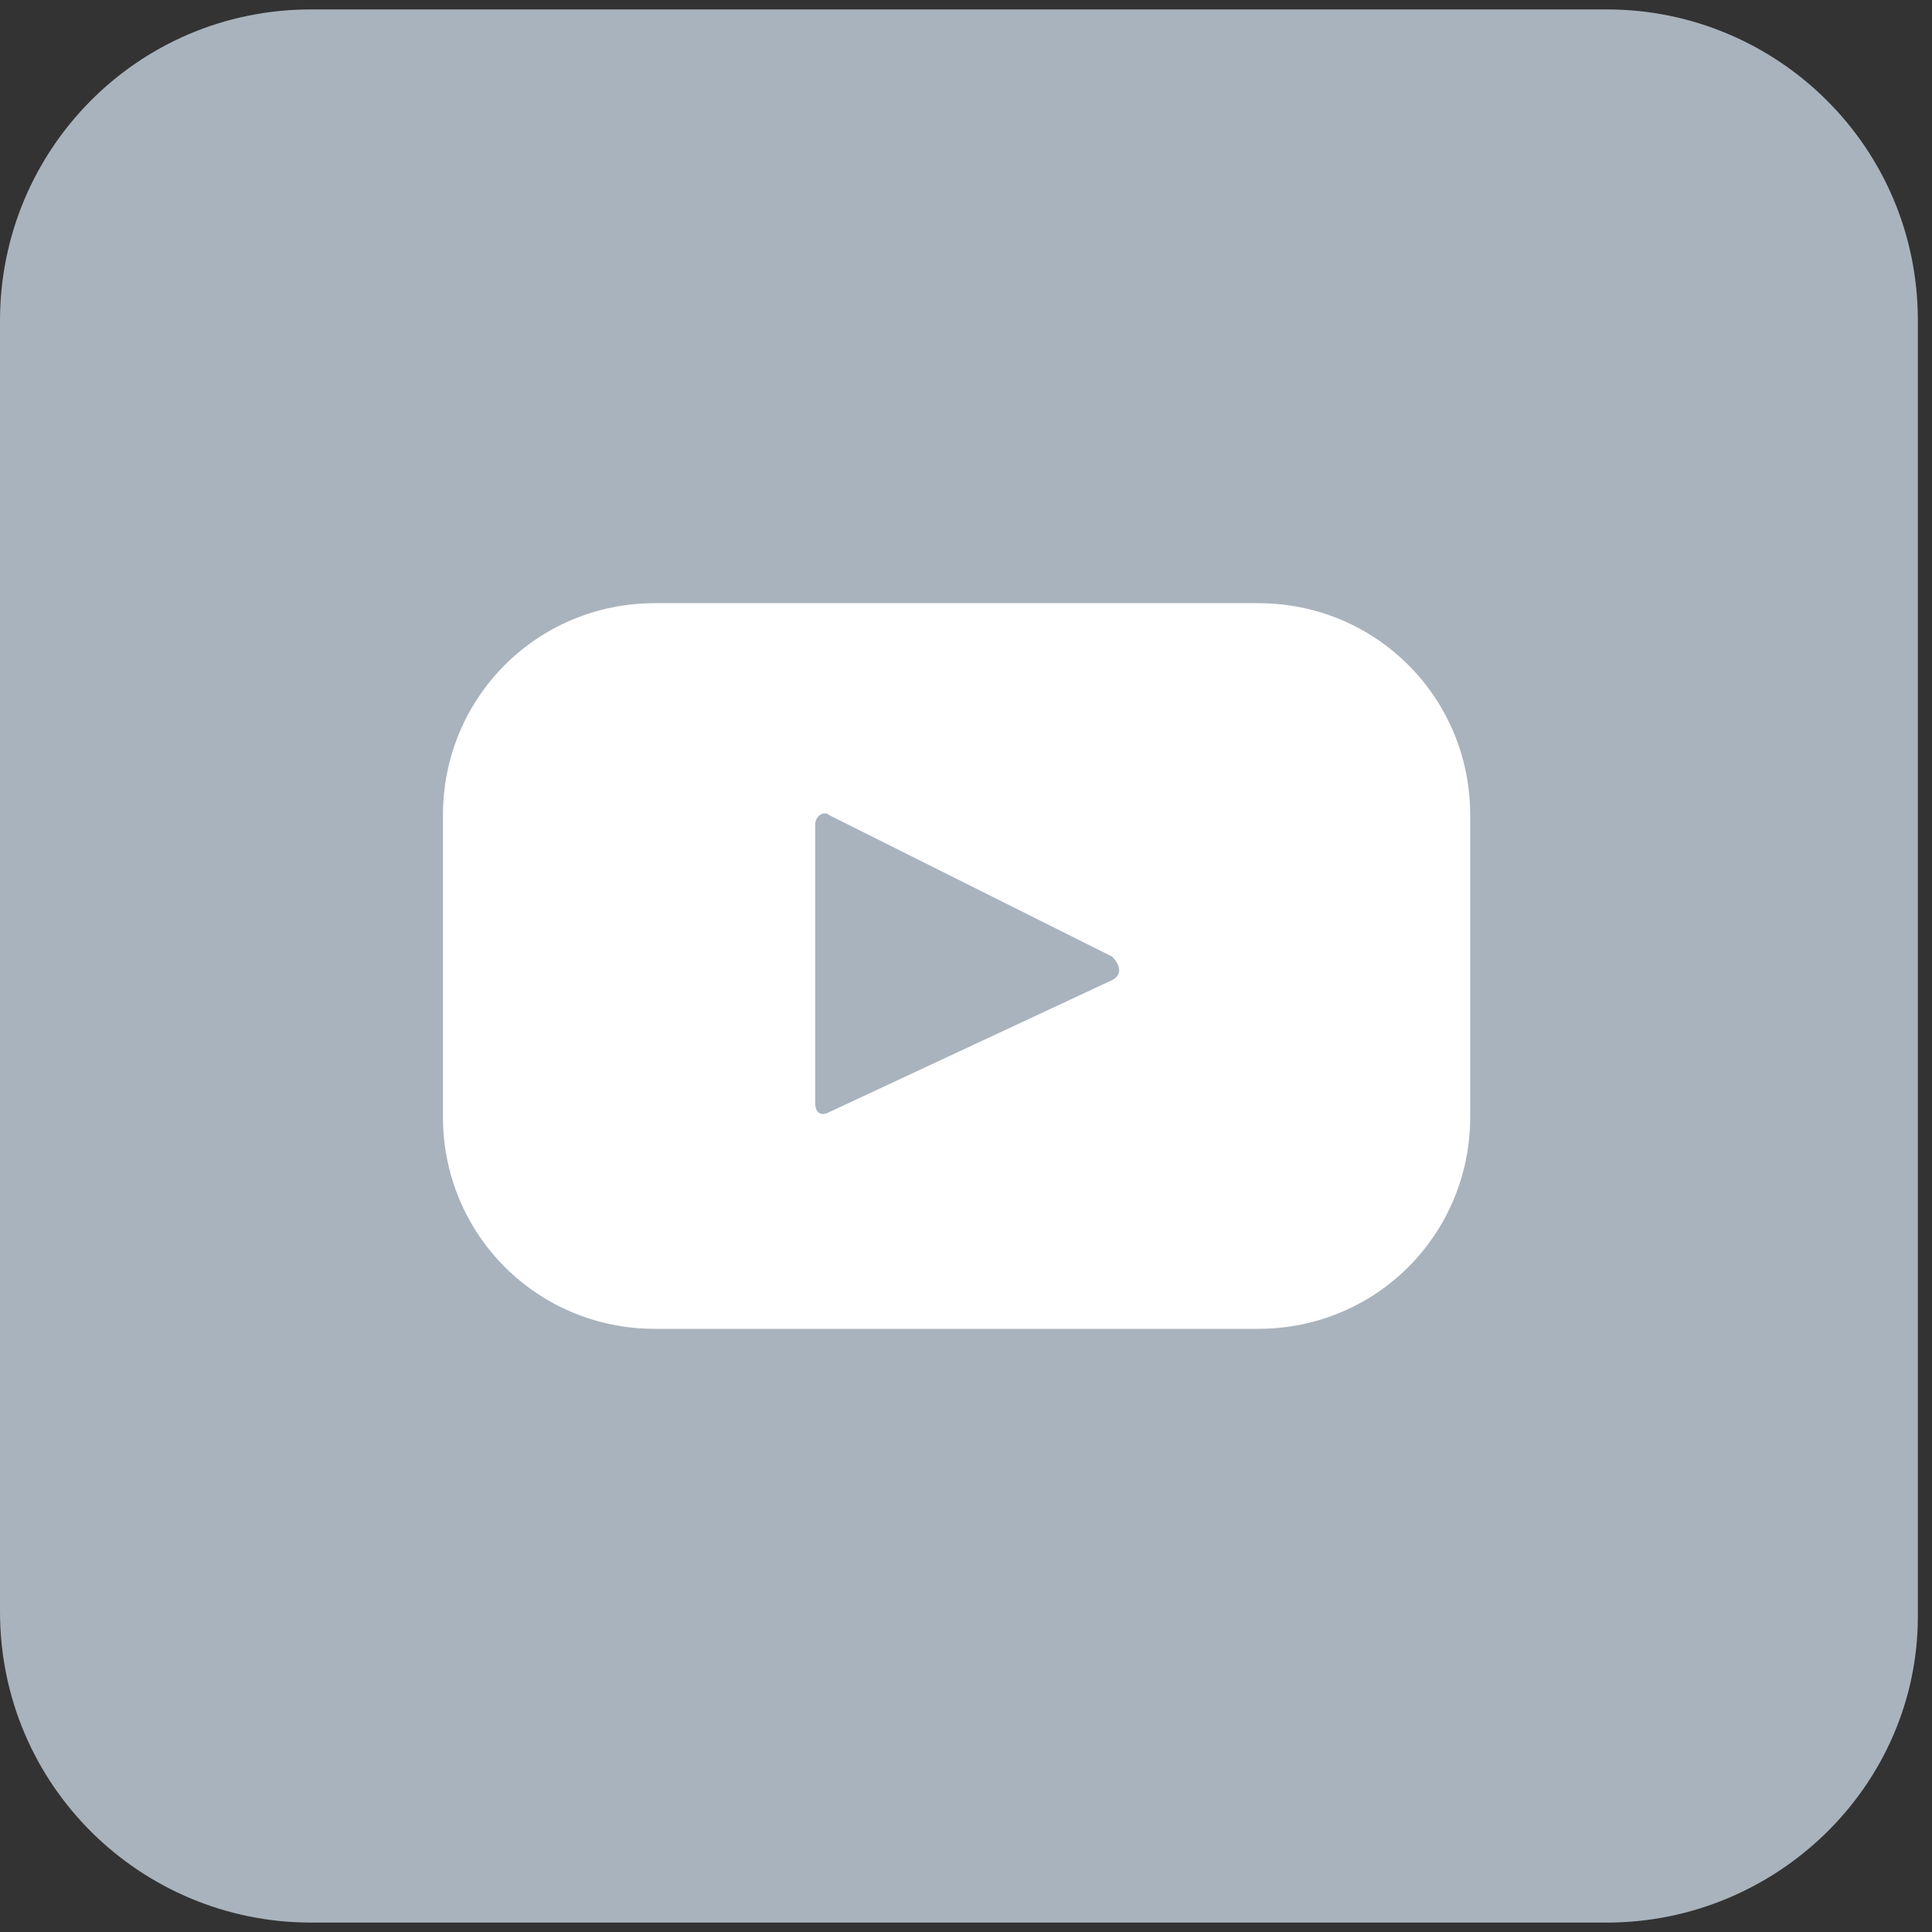
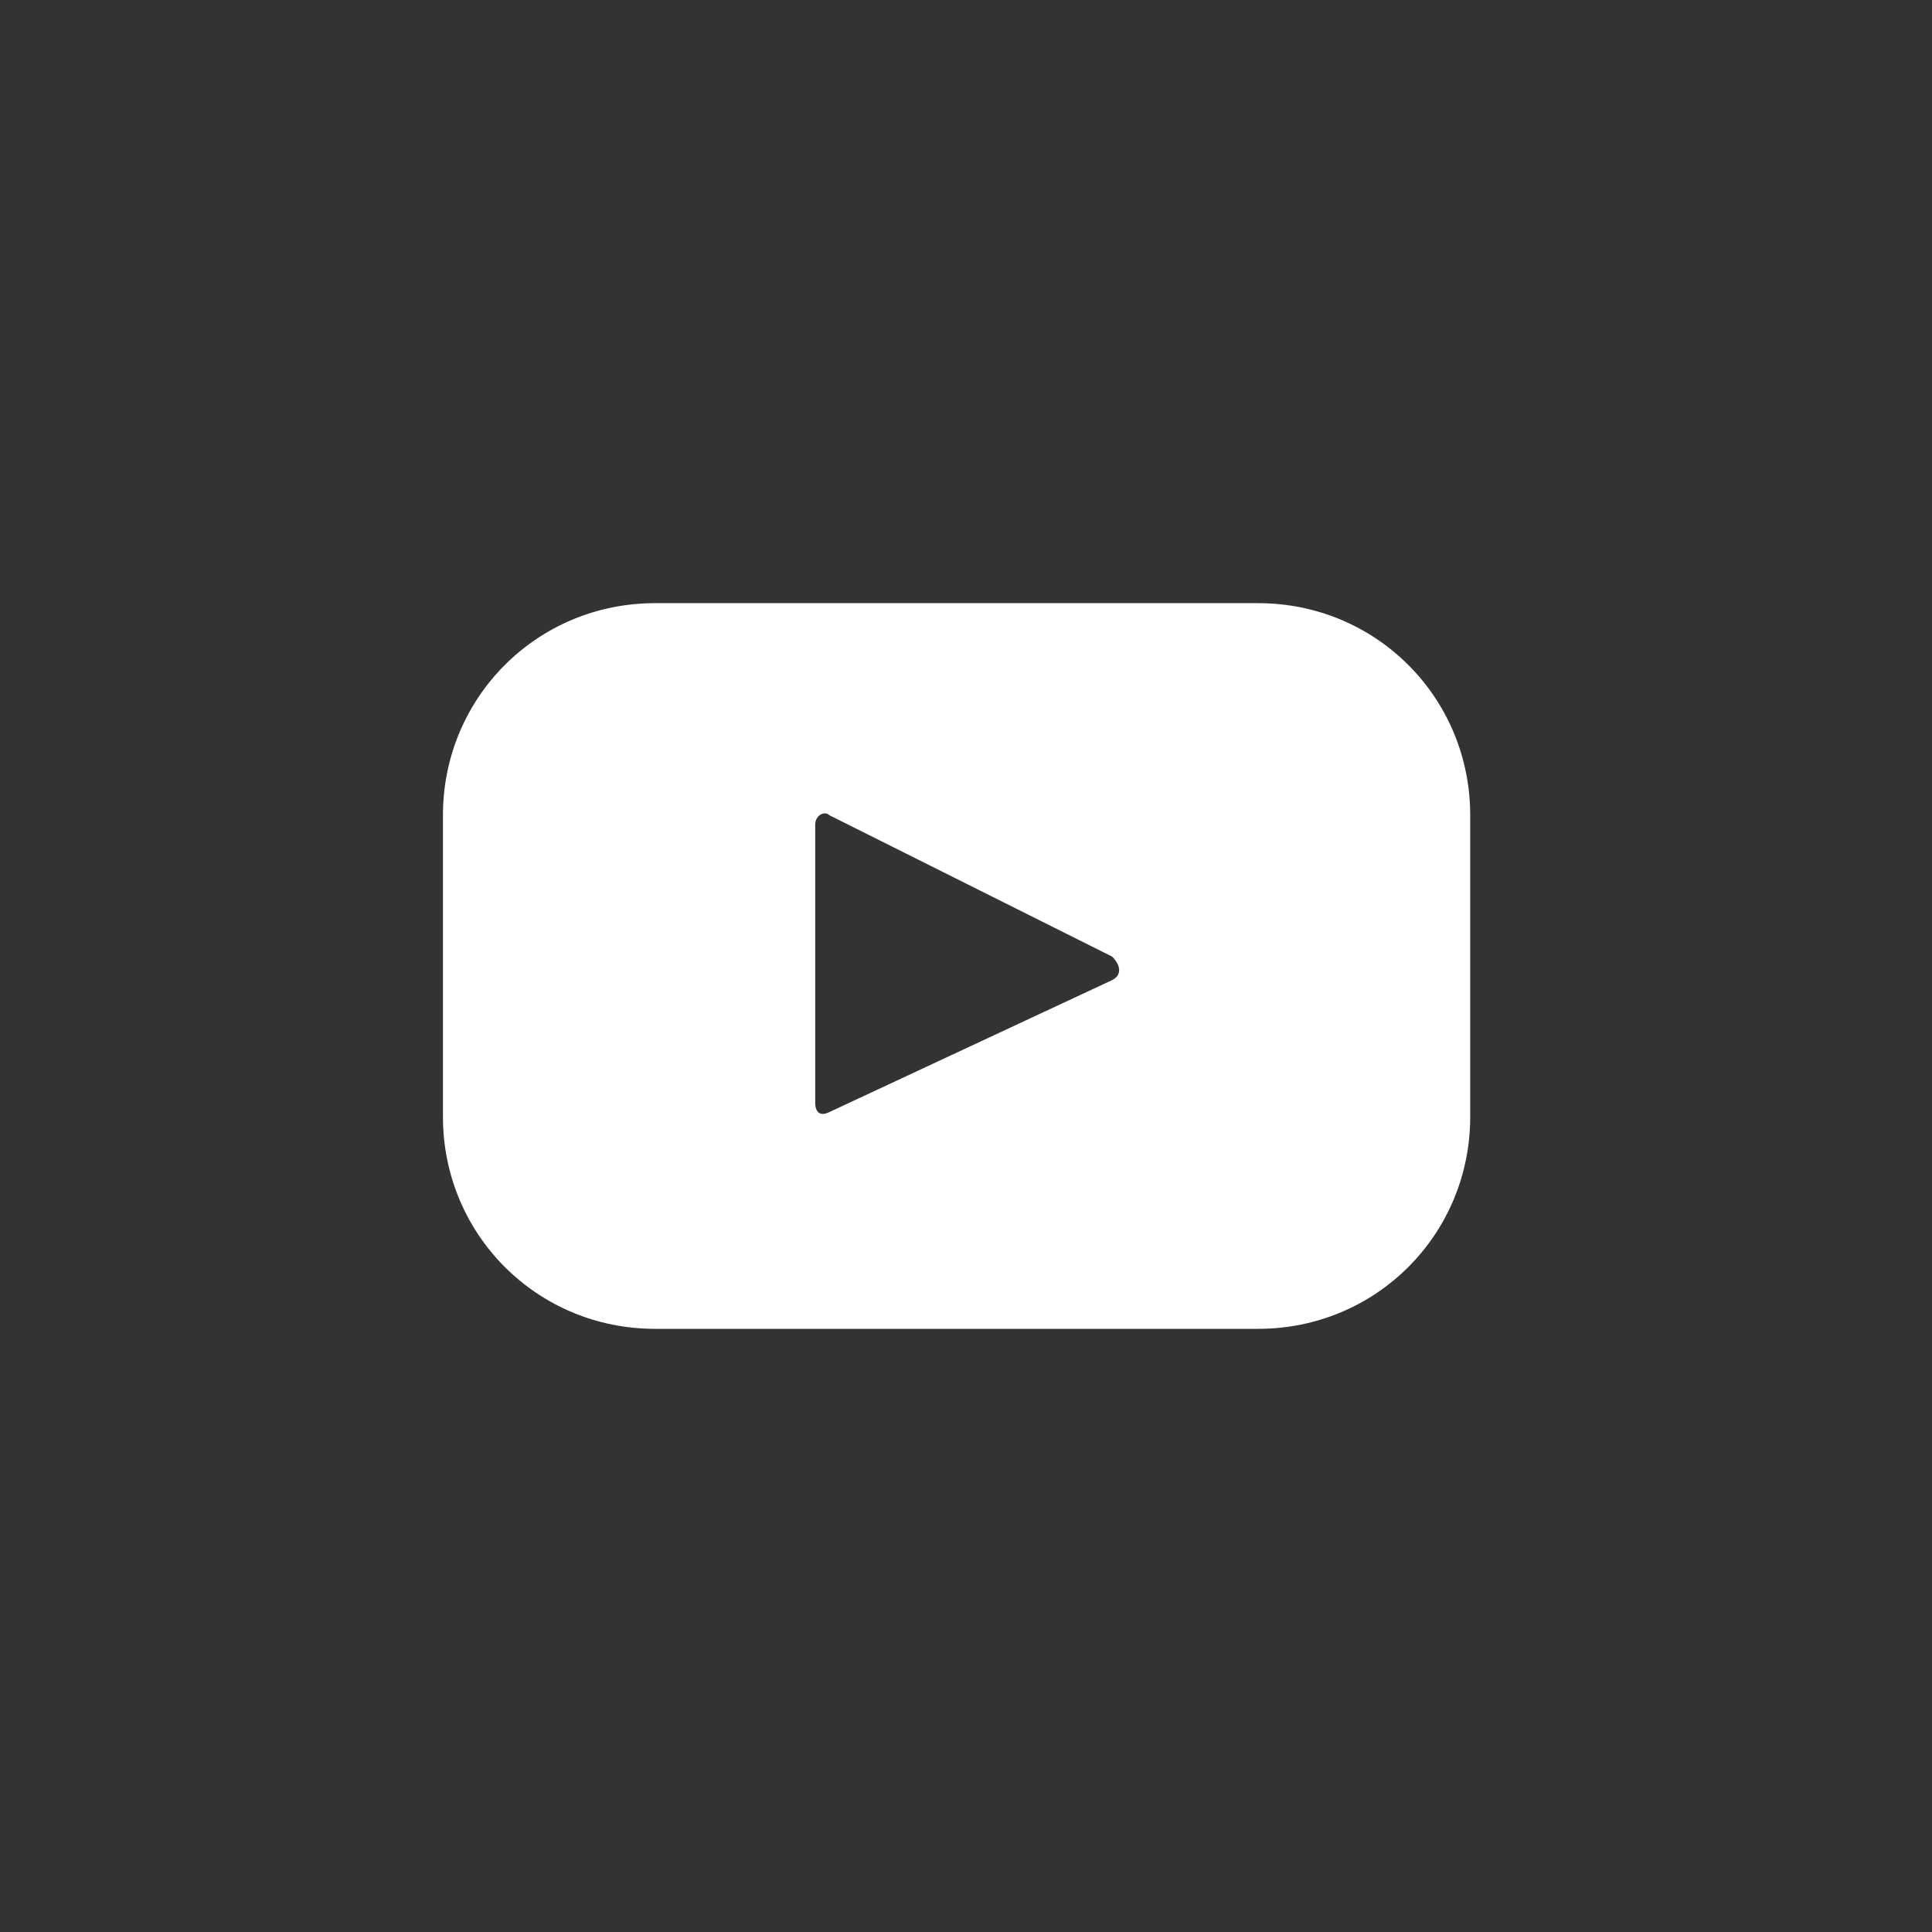
<svg xmlns="http://www.w3.org/2000/svg" version="1.1" x="0px" y="0px" viewBox="0 0 41 41" style="enable-background:new 0 0 41 41;" xml:space="preserve">
  <rect x="0" y="0" width="41" height="41" fill="#333333" stroke="none" />
  <style type="text/css">
	.st0{fill:#9D9D9C;}
	.st1{fill:#F7B08B;}
	.st2{opacity:0.54;fill:#D60B52;}
	.st3{fill:#FFFFFF;}
	.st4{fill:#565656;}
	.st5{fill:#80C6DC;}
	.st6{fill:#DADADA;}
	.st7{opacity:0.1;}
	.st8{fill:#010202;}
	.st9{fill:#C6C6C6;}
	.st10{fill:#010203;}
	.st11{fill:#B2B2B2;}
	.st12{fill:#575756;}
	.st13{fill:#5E5E5E;}
	.st14{opacity:0.69;}
	.st15{fill:#E52620;}
	.st16{opacity:0.69;fill:#E52620;}
	.st17{fill:#F9B673;stroke:#FFFFFF;stroke-width:0.332;stroke-miterlimit:10;}
	.st18{fill:#F9B673;}
	.st19{fill:#5BB9DC;stroke:#FFFFFF;stroke-width:2;stroke-miterlimit:10;}
	.st20{fill:none;stroke:#F9B673;stroke-width:2;stroke-miterlimit:10;}
	.st21{fill:#FFFFFF;stroke:#F9B673;stroke-width:1.087;stroke-miterlimit:10;}
	.st22{fill:#FFFFFF;stroke:#F9B673;stroke-width:2;stroke-miterlimit:10;}
	.st23{fill:#FFFFFF;stroke:#F9B673;stroke-width:2.173;stroke-miterlimit:10;}
	.st24{fill:#5BB9DC;}
	.st25{fill:#7CC2D8;}
	.st26{fill:#F7B08B;stroke:#F7B08B;stroke-width:2;stroke-miterlimit:10;}
	.st27{fill:#FFFFFF;stroke:#F7B08B;stroke-width:2;stroke-miterlimit:10;}
	.st28{clip-path:url(#SVGID_14_);}
	.st29{opacity:8.000000e-02;fill:#B17F4A;}
	.st30{fill:#FFFFFF;stroke:#FFFFFF;stroke-width:0.5;stroke-miterlimit:10;}
	.st31{fill:#80C7DC;}
	.st32{fill:#F6AF8C;}
	.st33{fill:#EFEFF1;}
	.st34{clip-path:url(#SVGID_20_);}
	.st35{fill:#585857;}
	.st36{fill:#80C5DB;}
	.st37{fill:#7B858E;}
	.st38{fill:#5F5F5F;}
	.st39{fill:#7DC1D7;}
	.st40{clip-path:url(#SVGID_24_);}
	.st41{clip-path:url(#SVGID_28_);}
	.st42{clip-path:url(#SVGID_32_);}
	.st43{fill:#3D3D3B;}
	.st44{clip-path:url(#SVGID_36_);}
	.st45{fill:#EC684E;}
	.st46{opacity:0.65;fill:#E5352B;}
	.st47{fill:#E8EAED;}
	.st48{fill:#9AC76E;}
	.st49{fill:#79B849;}
	.st50{fill:#8BC15E;}
	.st51{fill:#D4B51D;}
	.st52{fill:#F8DC57;}
	.st53{fill:#FCEA8E;}
	.st54{fill:#E2CD66;}
	.st55{fill:#AED28C;}
	.st56{fill:#A3CC83;}
	.st57{fill:none;stroke:#EC684E;stroke-width:2.807;stroke-linecap:round;stroke-miterlimit:10;}
	.st58{opacity:0.51;fill:#C0D00E;}
	.st59{opacity:0.51;fill:#76B72D;}
	.st60{fill:#E0E0E0;}
	.st61{fill:#FED05E;}
	.st62{fill:#FAB64D;}
	.st63{clip-path:url(#SVGID_42_);}
	.st64{fill:none;stroke:#FFFFFF;stroke-width:0.498;stroke-miterlimit:10;}
	.st65{fill:#D9D9D9;}
	.st66{fill:#E2E1E1;stroke:#D9D9D9;stroke-width:0.498;stroke-miterlimit:10;}
	.st67{fill:#595757;}
	.st68{fill:#C7C6C5;}
	.st69{fill:#A9B3BD;}
	.st70{fill:none;stroke:#FFFFFF;stroke-width:9.270300e-02;stroke-miterlimit:10;}
	.st71{opacity:0.5;fill:#FEFFFF;stroke:#A9B3BD;stroke-width:0.468;stroke-miterlimit:10;}
	.st72{fill:none;stroke:#FFFFFF;stroke-width:2;stroke-miterlimit:10;}
	.st73{fill:#81C7DB;}
	.st74{fill:none;stroke:#FFFFFF;stroke-miterlimit:10;}
	.st75{fill:#368096;}
	.st76{fill:#F2906A;}
	.st77{fill:none;stroke:#B2B2B2;stroke-width:0.969;stroke-linecap:round;stroke-linejoin:round;stroke-miterlimit:10;}
	.st78{opacity:0.16;fill:#B17F4A;}
	.st79{fill:#FEFFFF;stroke:#A9B3BD;stroke-width:0.468;stroke-miterlimit:10;}
	.st80{fill:#FFFFFF;stroke:#A9B3BD;stroke-width:0.468;stroke-miterlimit:10;}
	.st81{fill:none;stroke:#FFFFFF;stroke-width:1.504;stroke-miterlimit:10;}
</style>
  <g id="grid">
</g>
  <g id="_x32_4_Grid_Col_1_">
-     <path class="st69" d="M34.1,40.8H6.6c-3.6,0-6.6-2.9-6.6-6.6V6.8c0-3.6,2.9-6.6,6.6-6.6h27.5c3.6,0,6.6,2.9,6.6,6.6v27.5   C40.7,37.9,37.7,40.8,34.1,40.8z" />
    <g>
      <path class="st3" d="M26.7,12.8H13.9c-2.5,0-4.5,2-4.5,4.5v6.4c0,2.5,2,4.5,4.5,4.5h12.8c2.5,0,4.5-2,4.5-4.5v-6.4    C31.2,14.8,29.2,12.8,26.7,12.8z M23.6,20.8l-6,2.8c-0.2,0.1-0.3,0-0.3-0.2v-5.9c0-0.2,0.2-0.3,0.3-0.2l6,3    C23.8,20.5,23.8,20.7,23.6,20.8z" />
    </g>
  </g>
</svg>